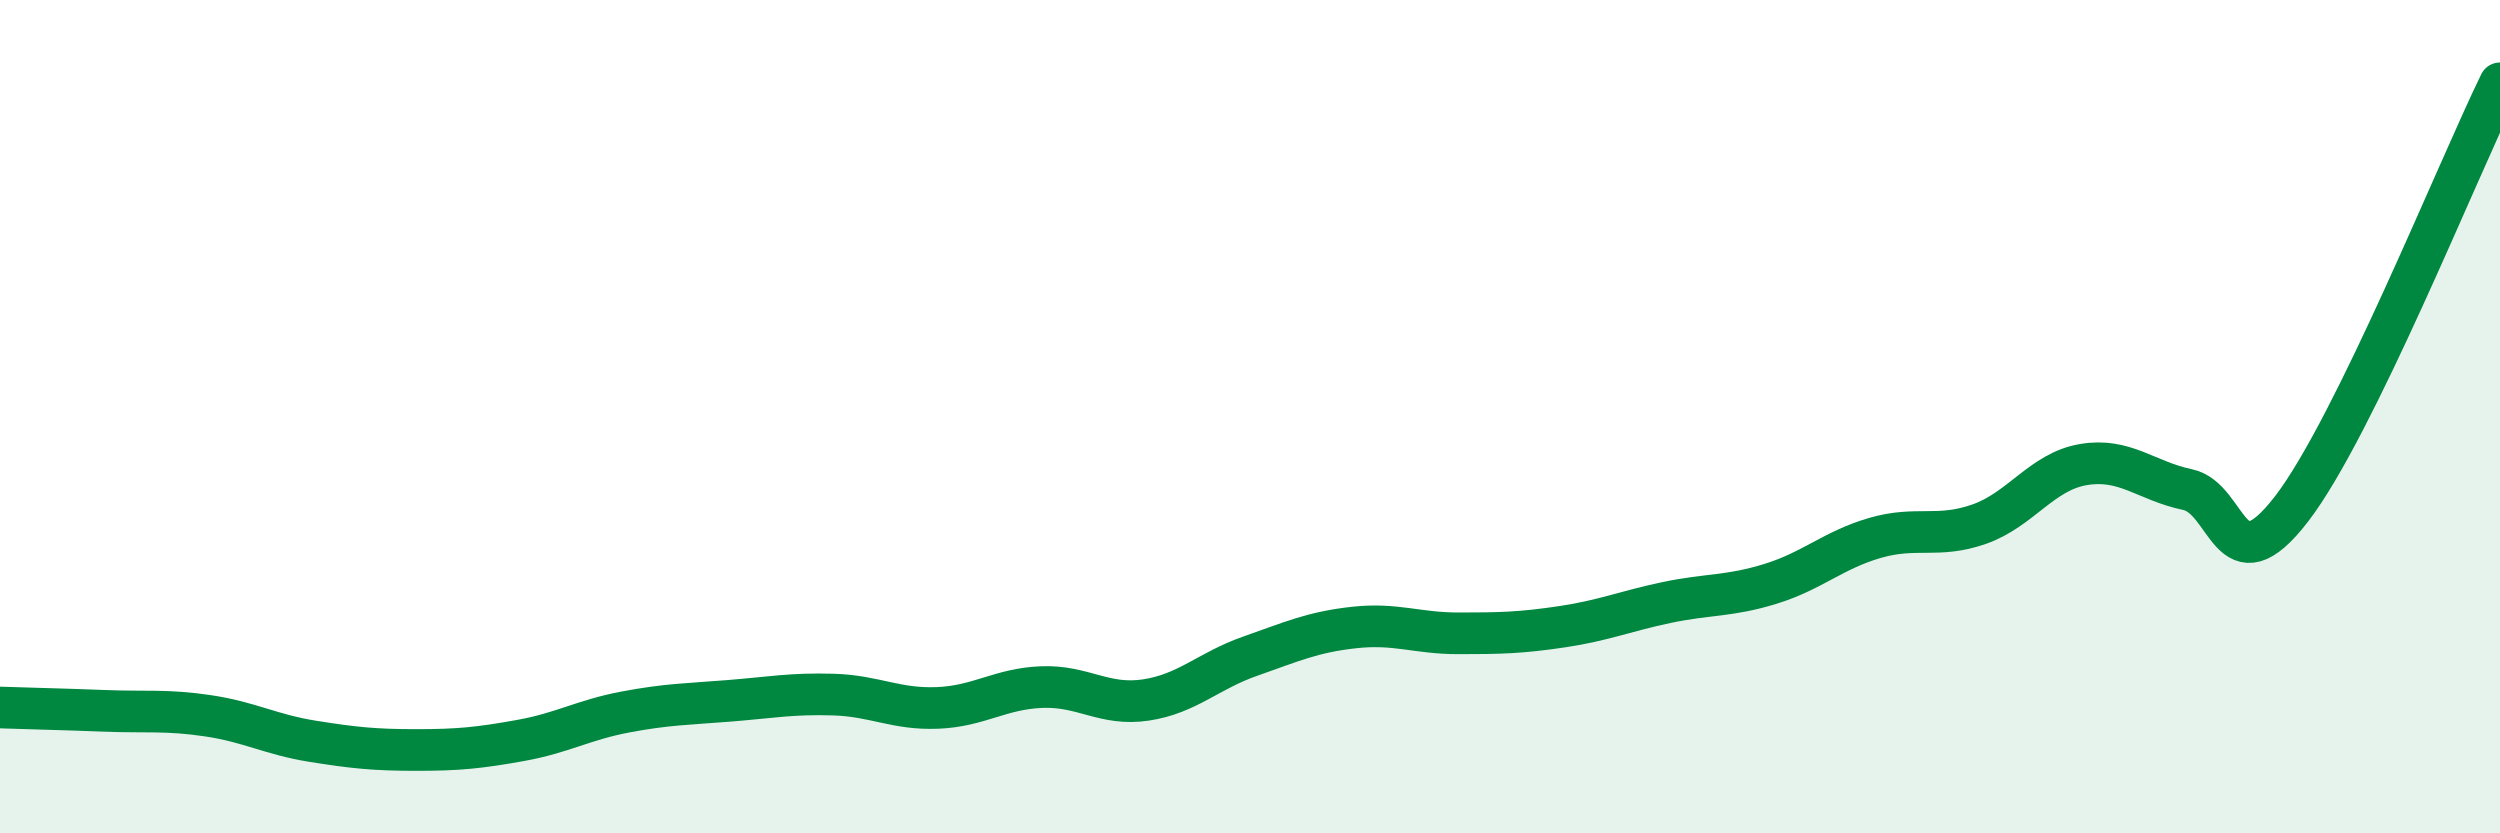
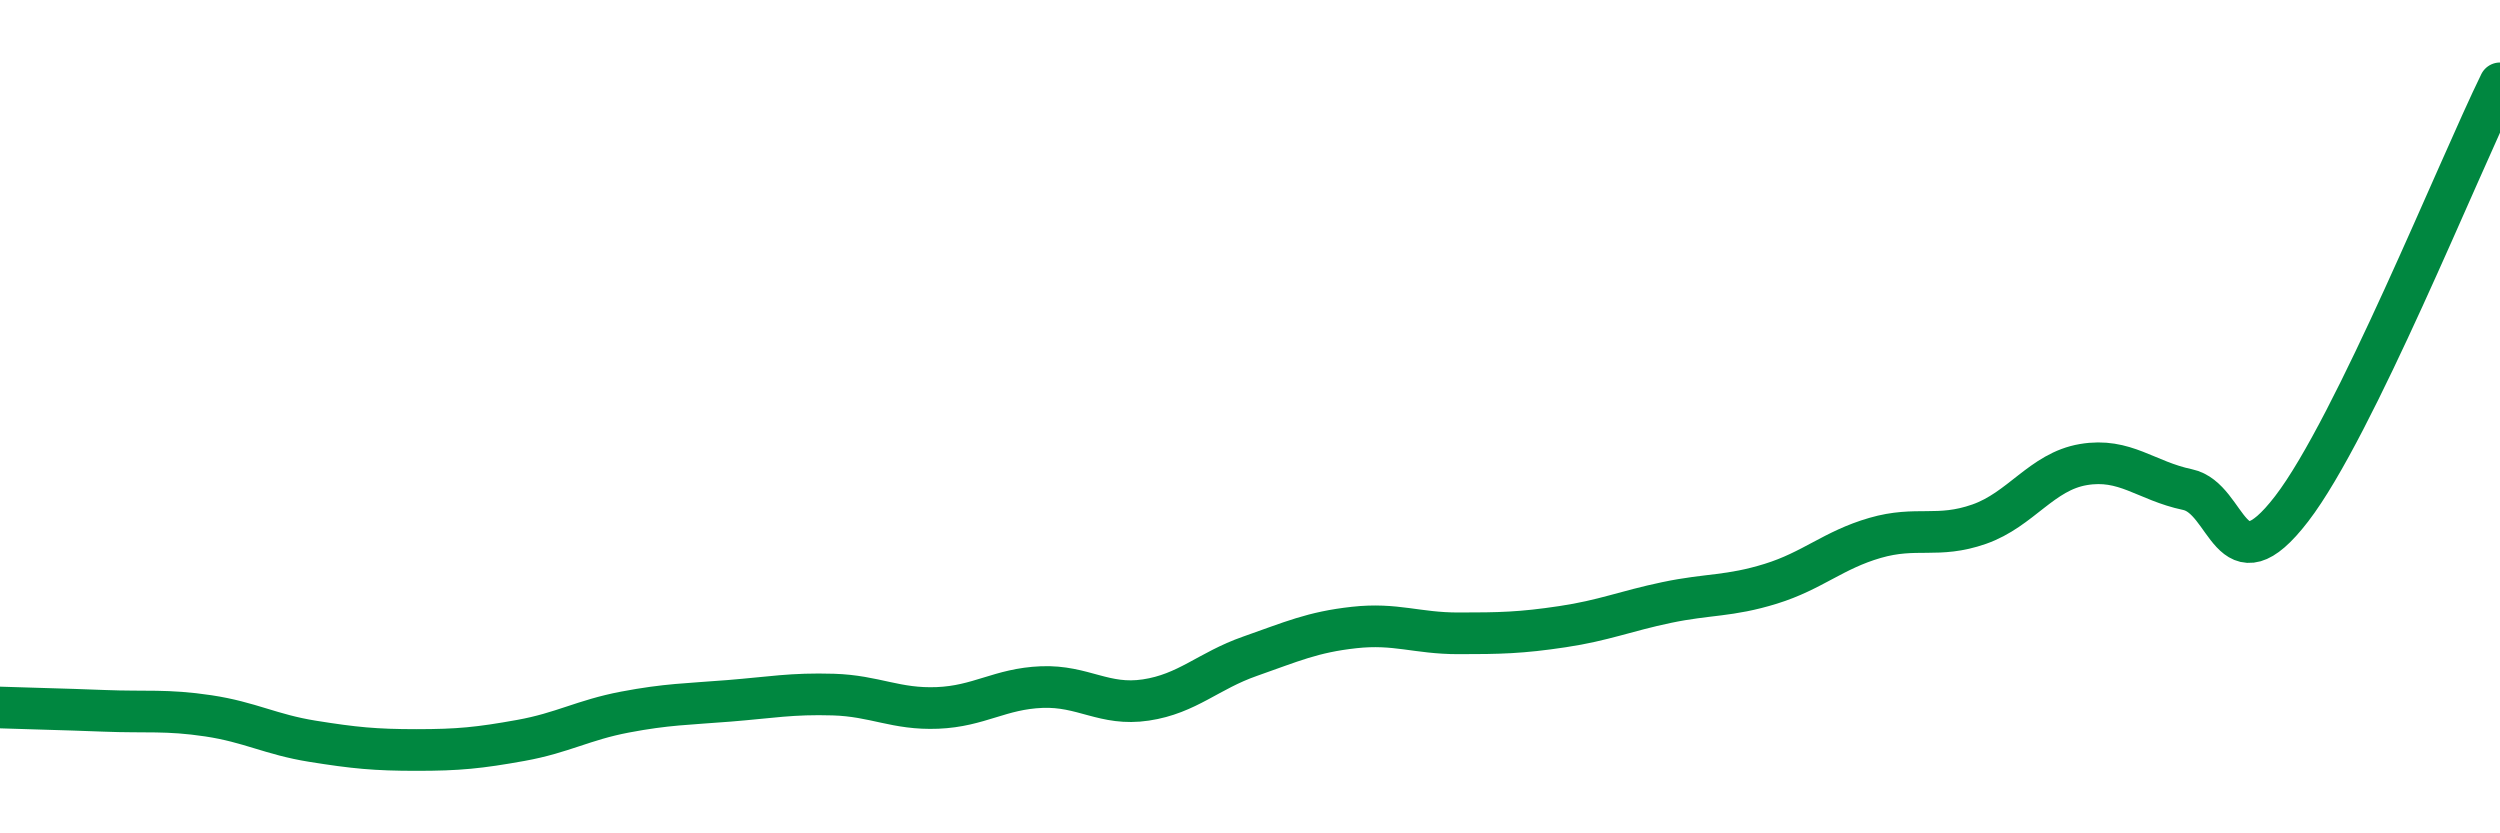
<svg xmlns="http://www.w3.org/2000/svg" width="60" height="20" viewBox="0 0 60 20">
-   <path d="M 0,16.98 C 0.5,17 1.5,17.02 2.5,17.06 C 3.5,17.1 4,17.03 5,17.18 C 6,17.33 6.5,17.63 7.5,17.79 C 8.5,17.95 9,18 10,18 C 11,18 11.5,17.95 12.5,17.77 C 13.5,17.59 14,17.28 15,17.09 C 16,16.9 16.5,16.9 17.5,16.82 C 18.5,16.74 19,16.64 20,16.67 C 21,16.7 21.5,17.03 22.5,16.99 C 23.5,16.95 24,16.53 25,16.49 C 26,16.45 26.5,16.95 27.5,16.8 C 28.5,16.65 29,16.1 30,15.75 C 31,15.4 31.5,15.17 32.5,15.06 C 33.5,14.95 34,15.2 35,15.2 C 36,15.2 36.5,15.19 37.5,15.04 C 38.5,14.89 39,14.67 40,14.46 C 41,14.25 41.5,14.32 42.5,14.01 C 43.5,13.7 44,13.2 45,12.91 C 46,12.62 46.5,12.93 47.5,12.58 C 48.5,12.23 49,11.32 50,11.15 C 51,10.98 51.5,11.54 52.5,11.75 C 53.5,11.96 53.5,14.16 55,12.21 C 56.5,10.26 59,4.04 60,2L60 20L0 20Z" fill="#008740" opacity="0.1" stroke-linecap="round" stroke-linejoin="round" />
  <path d="M 0,16.98 C 0.5,17 1.5,17.02 2.5,17.06 C 3.5,17.1 4,17.03 5,17.18 C 6,17.33 6.5,17.63 7.5,17.79 C 8.5,17.95 9,18 10,18 C 11,18 11.5,17.95 12.5,17.77 C 13.5,17.59 14,17.28 15,17.09 C 16,16.9 16.5,16.9 17.5,16.82 C 18.5,16.74 19,16.64 20,16.67 C 21,16.7 21.5,17.03 22.5,16.99 C 23.5,16.95 24,16.53 25,16.49 C 26,16.45 26.5,16.95 27.5,16.8 C 28.5,16.65 29,16.1 30,15.75 C 31,15.4 31.5,15.17 32.5,15.06 C 33.5,14.95 34,15.2 35,15.2 C 36,15.2 36.5,15.19 37.5,15.04 C 38.5,14.89 39,14.67 40,14.46 C 41,14.25 41.5,14.32 42.5,14.01 C 43.5,13.7 44,13.2 45,12.91 C 46,12.62 46.5,12.93 47.5,12.58 C 48.5,12.23 49,11.32 50,11.15 C 51,10.98 51.5,11.54 52.5,11.75 C 53.5,11.96 53.5,14.16 55,12.21 C 56.5,10.26 59,4.04 60,2" stroke="#008740" stroke-width="1" fill="none" stroke-linecap="round" stroke-linejoin="round" />
</svg>